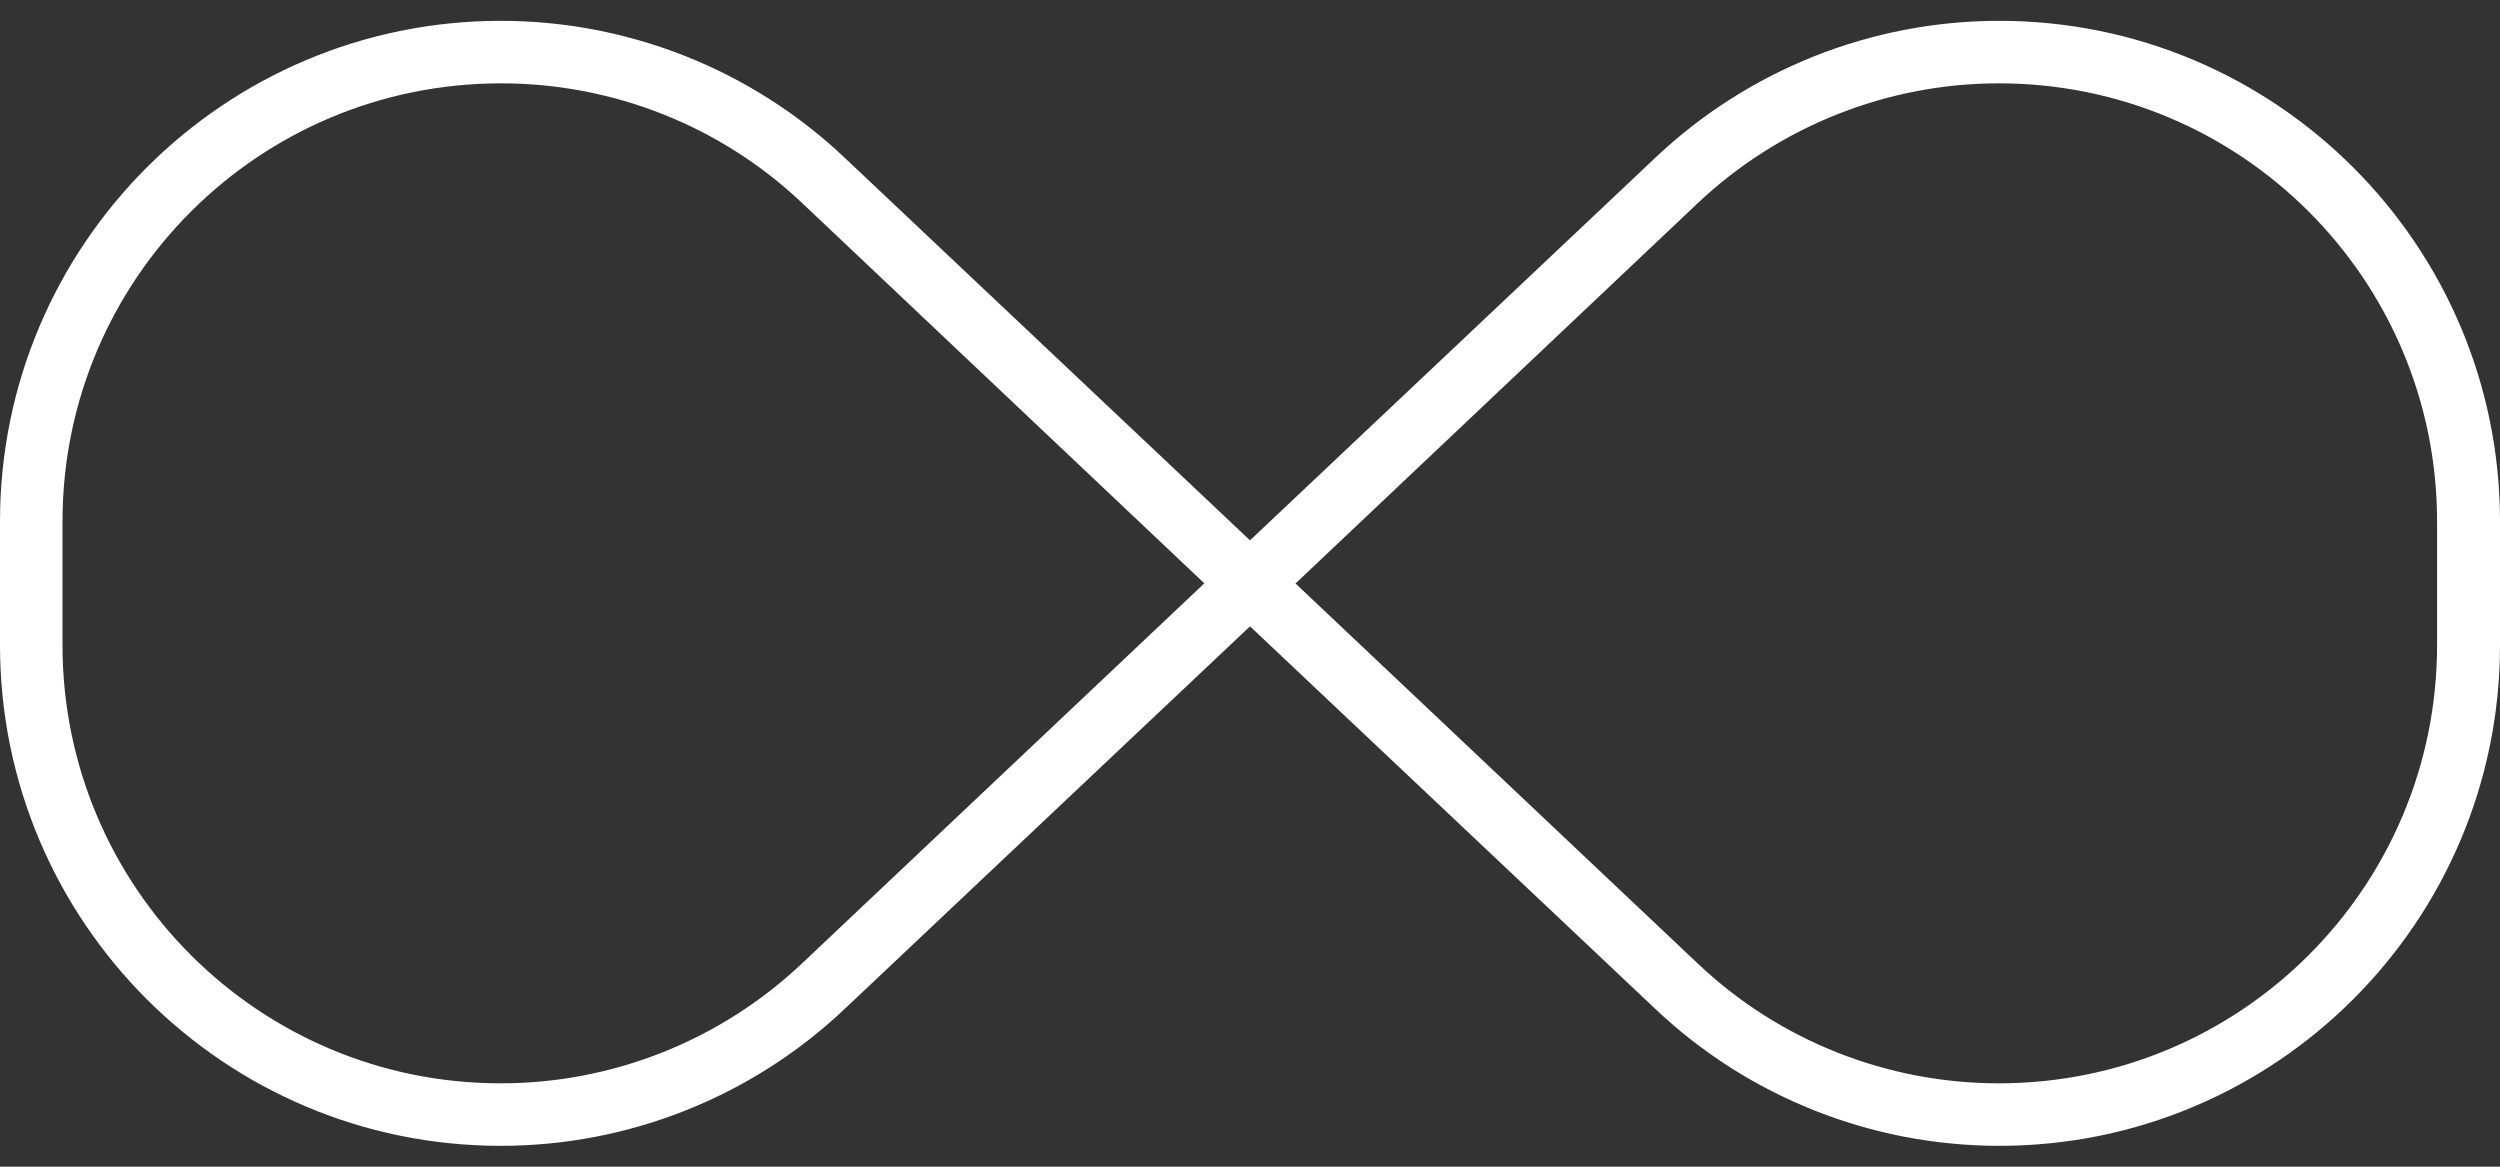
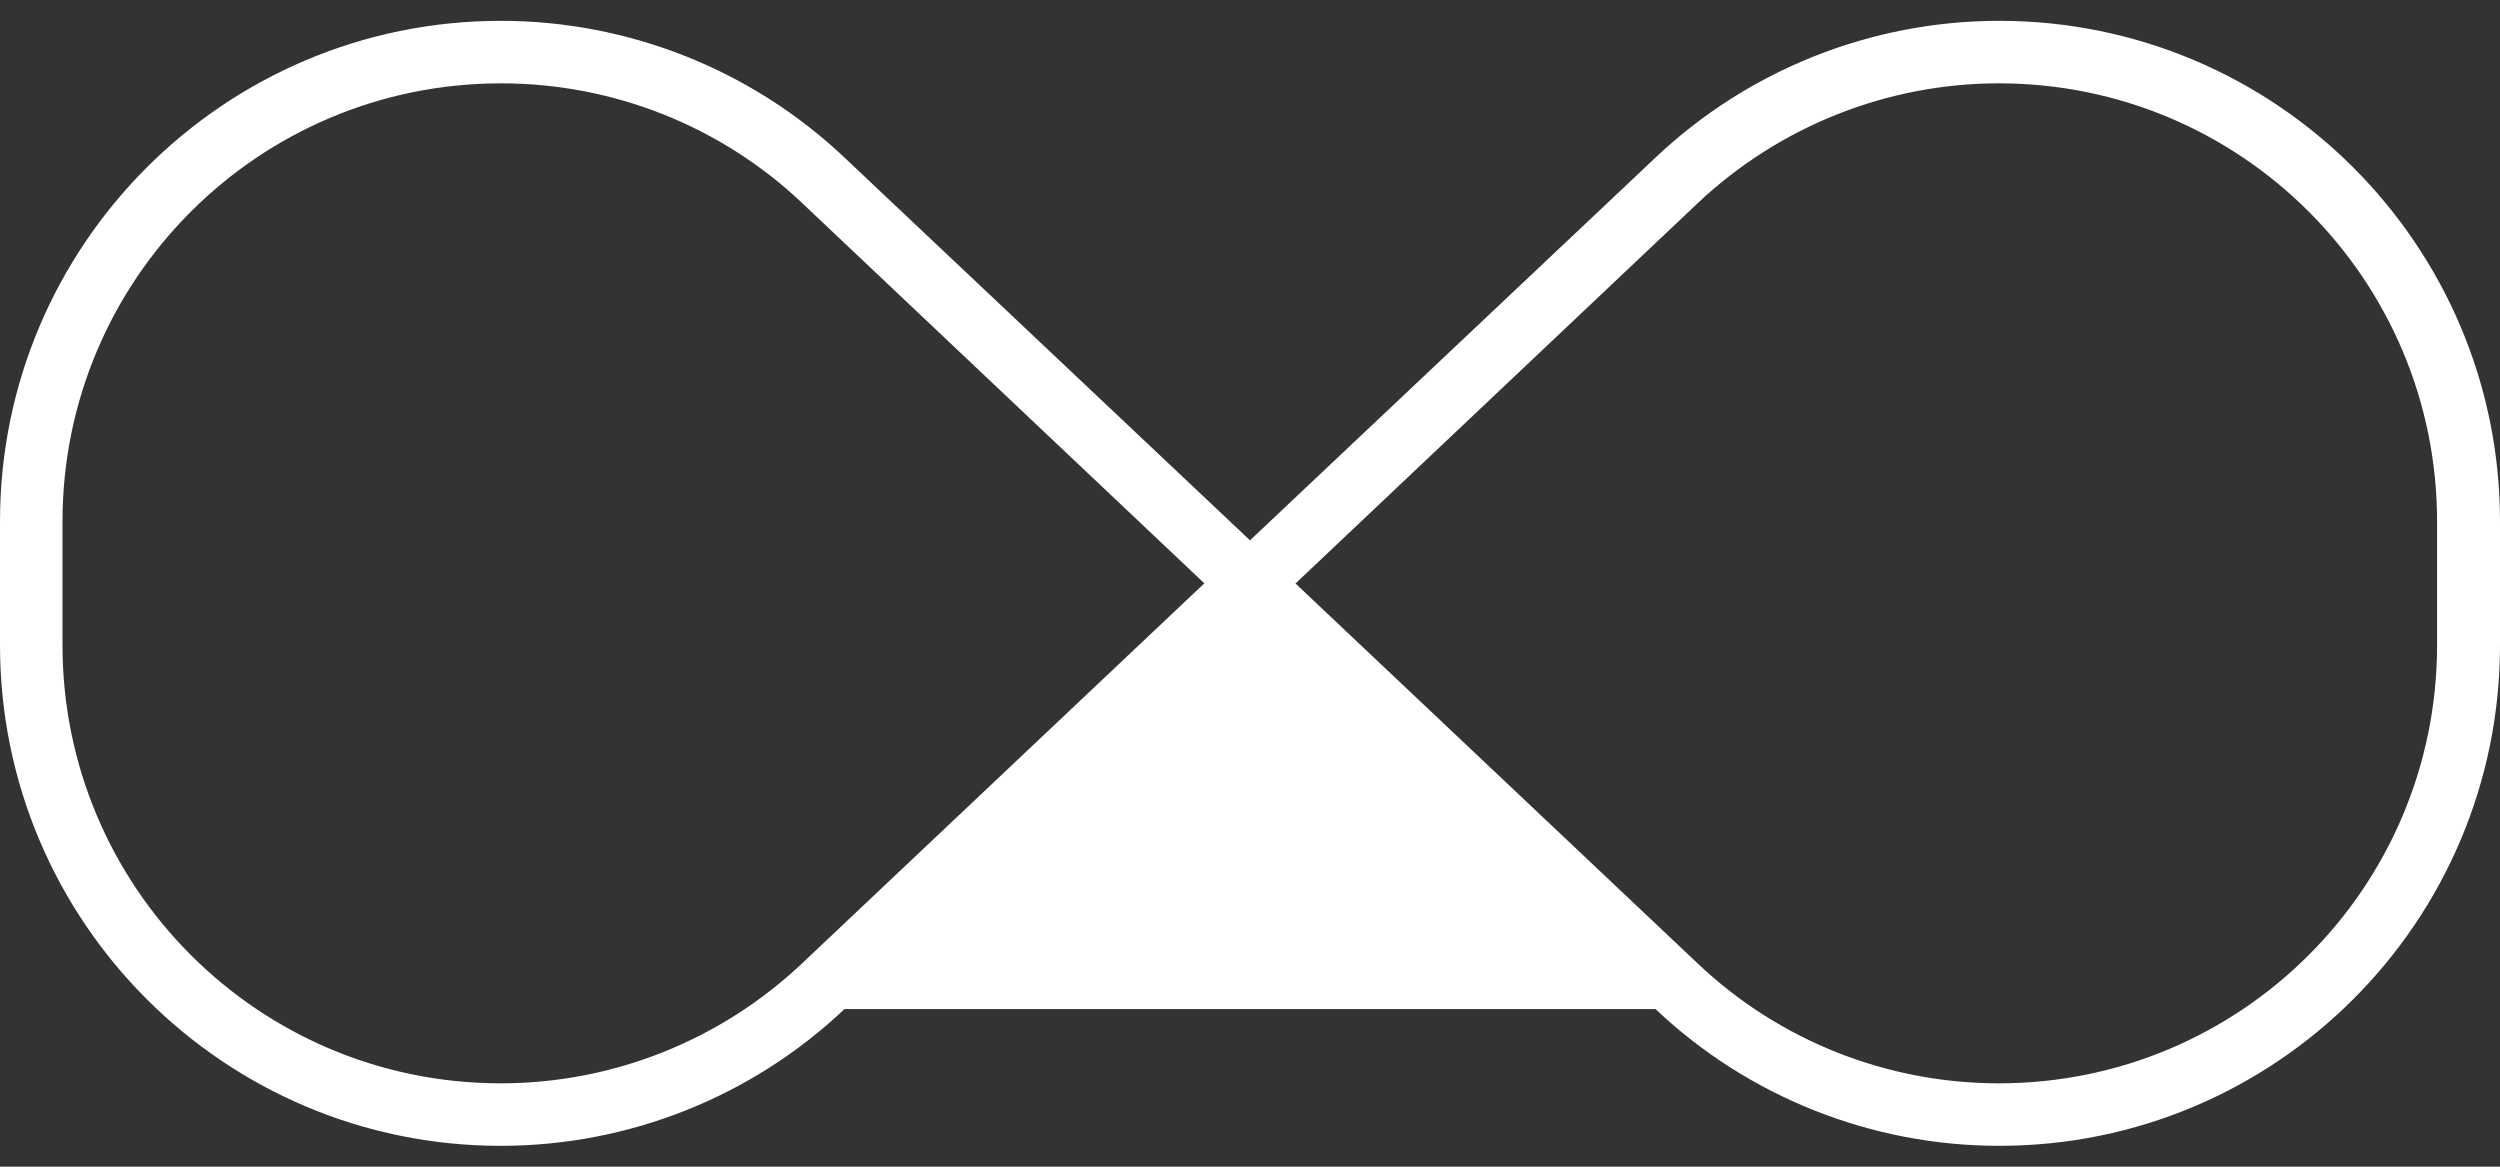
<svg xmlns="http://www.w3.org/2000/svg" fill="none" viewBox="0 0 30 14" height="14" width="30">
  <rect x="0" y="0" width="30" height="14" fill="#333333" stroke="none" />
-   <path fill="#FFF" d="M0 6.259C0 2.941 2.691 0.25 6.009 0.25C7.542 0.25 9.019 0.836 10.134 1.891L15 6.484L19.866 1.891C20.981 0.836 22.458 0.25 23.991 0.25C27.309 0.25 30 2.941 30 6.259V7.741C30 11.059 27.309 13.75 23.991 13.75C22.458 13.75 20.981 13.164 19.866 12.109L15 7.516L10.134 12.109C9.019 13.164 7.542 13.75 6.009 13.75C2.691 13.75 0 11.059 0 7.741V6.259ZM14.452 7L9.623 2.434C8.648 1.511 7.355 1 6.014 1C3.103 1 0.75 3.353 0.75 6.259V7.741C0.75 10.647 3.103 13 6.009 13C7.355 13 8.644 12.484 9.619 11.566L14.452 7ZM15.544 7L20.377 11.566C21.352 12.489 22.645 13 23.986 13C26.892 13 29.245 10.647 29.245 7.741V6.259C29.245 3.353 26.892 1 23.986 1C22.645 1 21.352 1.516 20.377 2.434L15.548 7H15.544Z" />
+   <path fill="#FFF" d="M0 6.259C0 2.941 2.691 0.25 6.009 0.25C7.542 0.25 9.019 0.836 10.134 1.891L15 6.484L19.866 1.891C20.981 0.836 22.458 0.25 23.991 0.25C27.309 0.25 30 2.941 30 6.259V7.741C30 11.059 27.309 13.75 23.991 13.75C22.458 13.75 20.981 13.164 19.866 12.109L10.134 12.109C9.019 13.164 7.542 13.75 6.009 13.75C2.691 13.75 0 11.059 0 7.741V6.259ZM14.452 7L9.623 2.434C8.648 1.511 7.355 1 6.014 1C3.103 1 0.75 3.353 0.75 6.259V7.741C0.75 10.647 3.103 13 6.009 13C7.355 13 8.644 12.484 9.619 11.566L14.452 7ZM15.544 7L20.377 11.566C21.352 12.489 22.645 13 23.986 13C26.892 13 29.245 10.647 29.245 7.741V6.259C29.245 3.353 26.892 1 23.986 1C22.645 1 21.352 1.516 20.377 2.434L15.548 7H15.544Z" />
</svg>